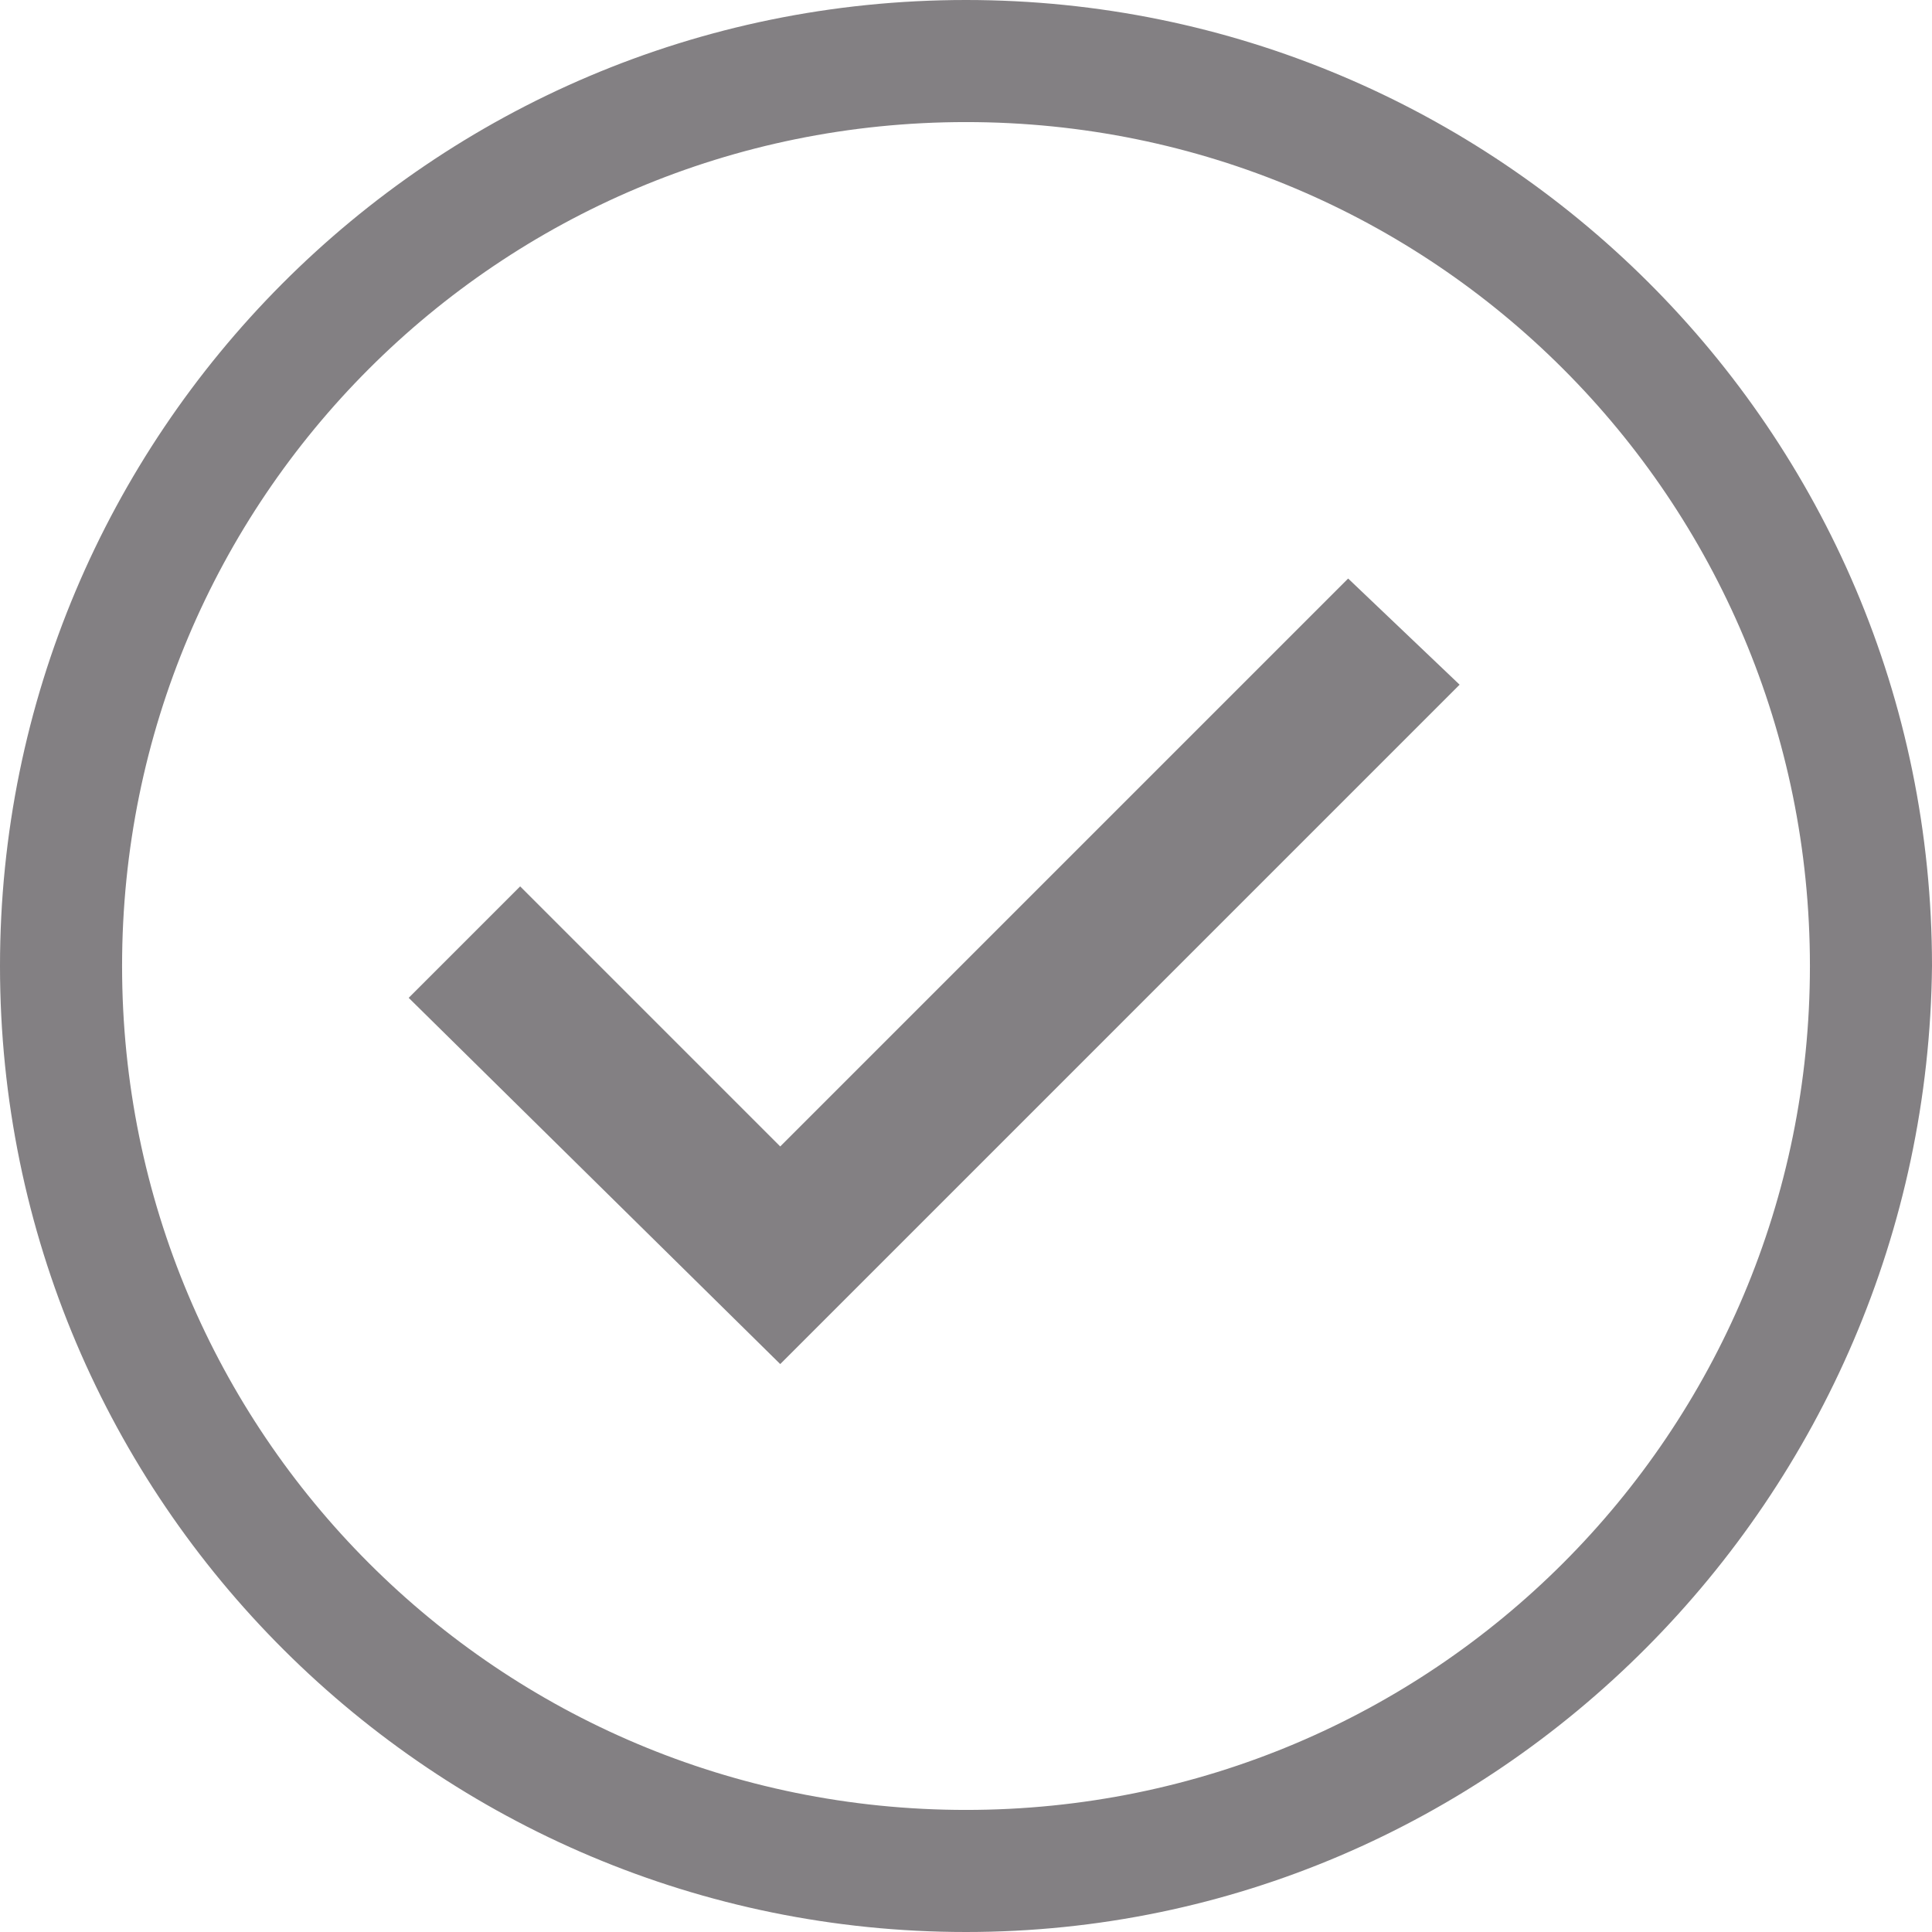
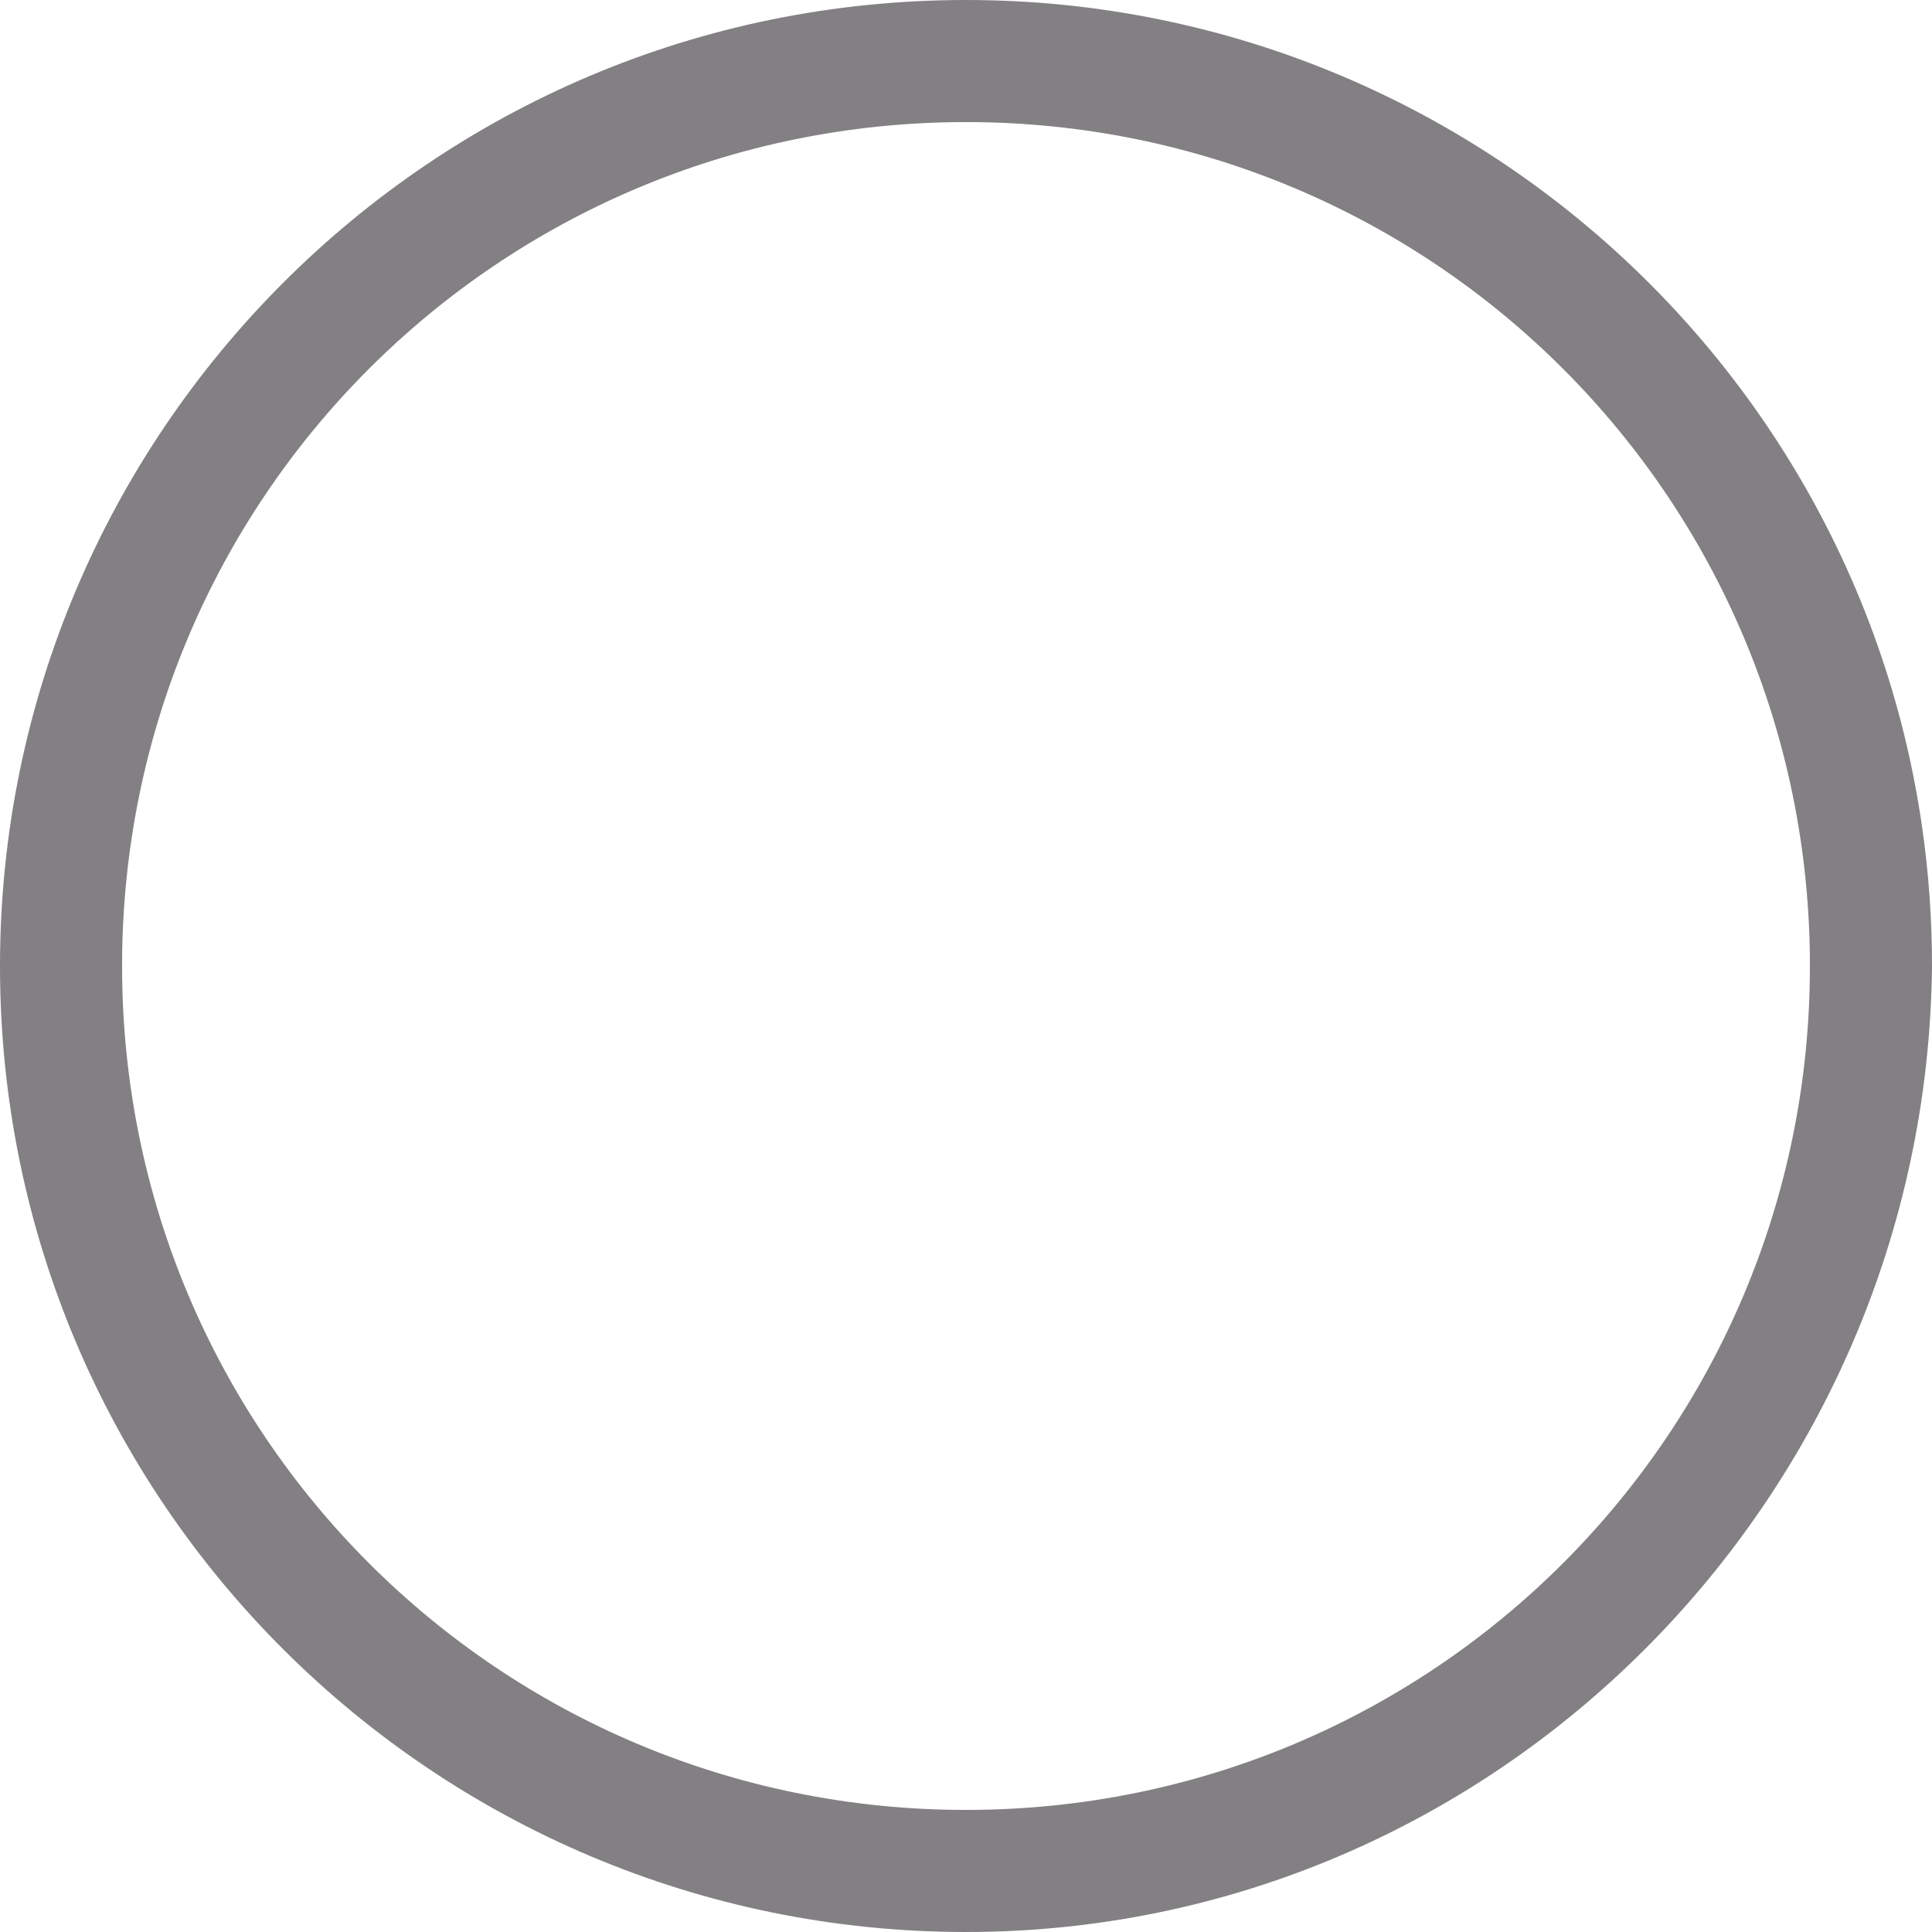
<svg xmlns="http://www.w3.org/2000/svg" xmlns:xlink="http://www.w3.org/1999/xlink" version="1.1" id="Layer_1" x="0px" y="0px" viewBox="0 0 36.4 36.4" style="enable-background:new 0 0 36.4 36.4;" xml:space="preserve">
  <style type="text/css">
	.st0{fill:none;}
	.st1{fill:#838083;}
	.st2{fill:url(#SVGID_00000114039047204143184770000014164155218558387350_);}
	.st3{fill:url(#SVGID_00000039134600412138922800000015246944729613158288_);}
</style>
  <pattern x="-941.9" y="558" width="67" height="67" patternUnits="userSpaceOnUse" id="SVGID_0000016880503111203680704" viewBox="0 -67 67 67" style="overflow:visible;">
    <g>
      <rect y="-67" class="st0" width="67" height="67" />
      <g>
        <rect y="-67" class="st0" width="67" height="67" />
        <rect y="-67" class="st1" width="67" height="67" />
      </g>
    </g>
  </pattern>
  <pattern x="-941.9" y="558" width="67" height="67" patternUnits="userSpaceOnUse" id="SVGID_1_" viewBox="0 -67 67 67" style="overflow:visible;">
    <g>
      <rect y="-67" class="st0" width="67" height="67" />
      <g>
        <rect y="-67" class="st0" width="67" height="67" />
        <rect y="-67" class="st1" width="67" height="67" />
      </g>
    </g>
  </pattern>
  <g>
    <pattern id="SVGID_00000143608187078313840330000013082614098485395362_" xlink:href="#SVGID_1_" patternTransform="matrix(1 0 0 -1 -50 -17566.199)">
	</pattern>
    <path style="fill:url(#SVGID_00000143608187078313840330000013082614098485395362_);" d="M18.2,36.4C8.2,36.4,0,28.3,0,18.2   C0,8.2,8.1,0,18.2,0c10,0,18.2,8.1,18.2,18.2C36.3,28.2,28.2,36.4,18.2,36.4z M18.2,2.3C9.4,2.3,2.3,9.4,2.3,18.2   c0,8.8,7.1,15.9,15.9,15.9c8.8,0,15.9-7.1,15.9-15.9C34.1,9.4,27,2.3,18.2,2.3z" />
    <pattern id="SVGID_00000029760318584365054790000004435690313527982508_" xlink:href="#SVGID_0000016880503111203680704" patternTransform="matrix(1 0 0 -1 -50 -17566.199)">
	</pattern>
-     <polygon style="fill:url(#SVGID_00000029760318584365054790000004435690313527982508_);" points="9.8,16.7 7.7,18.8 14.7,25.7    27.5,12.9 25.4,10.9 14.7,21.6  " />
  </g>
</svg>